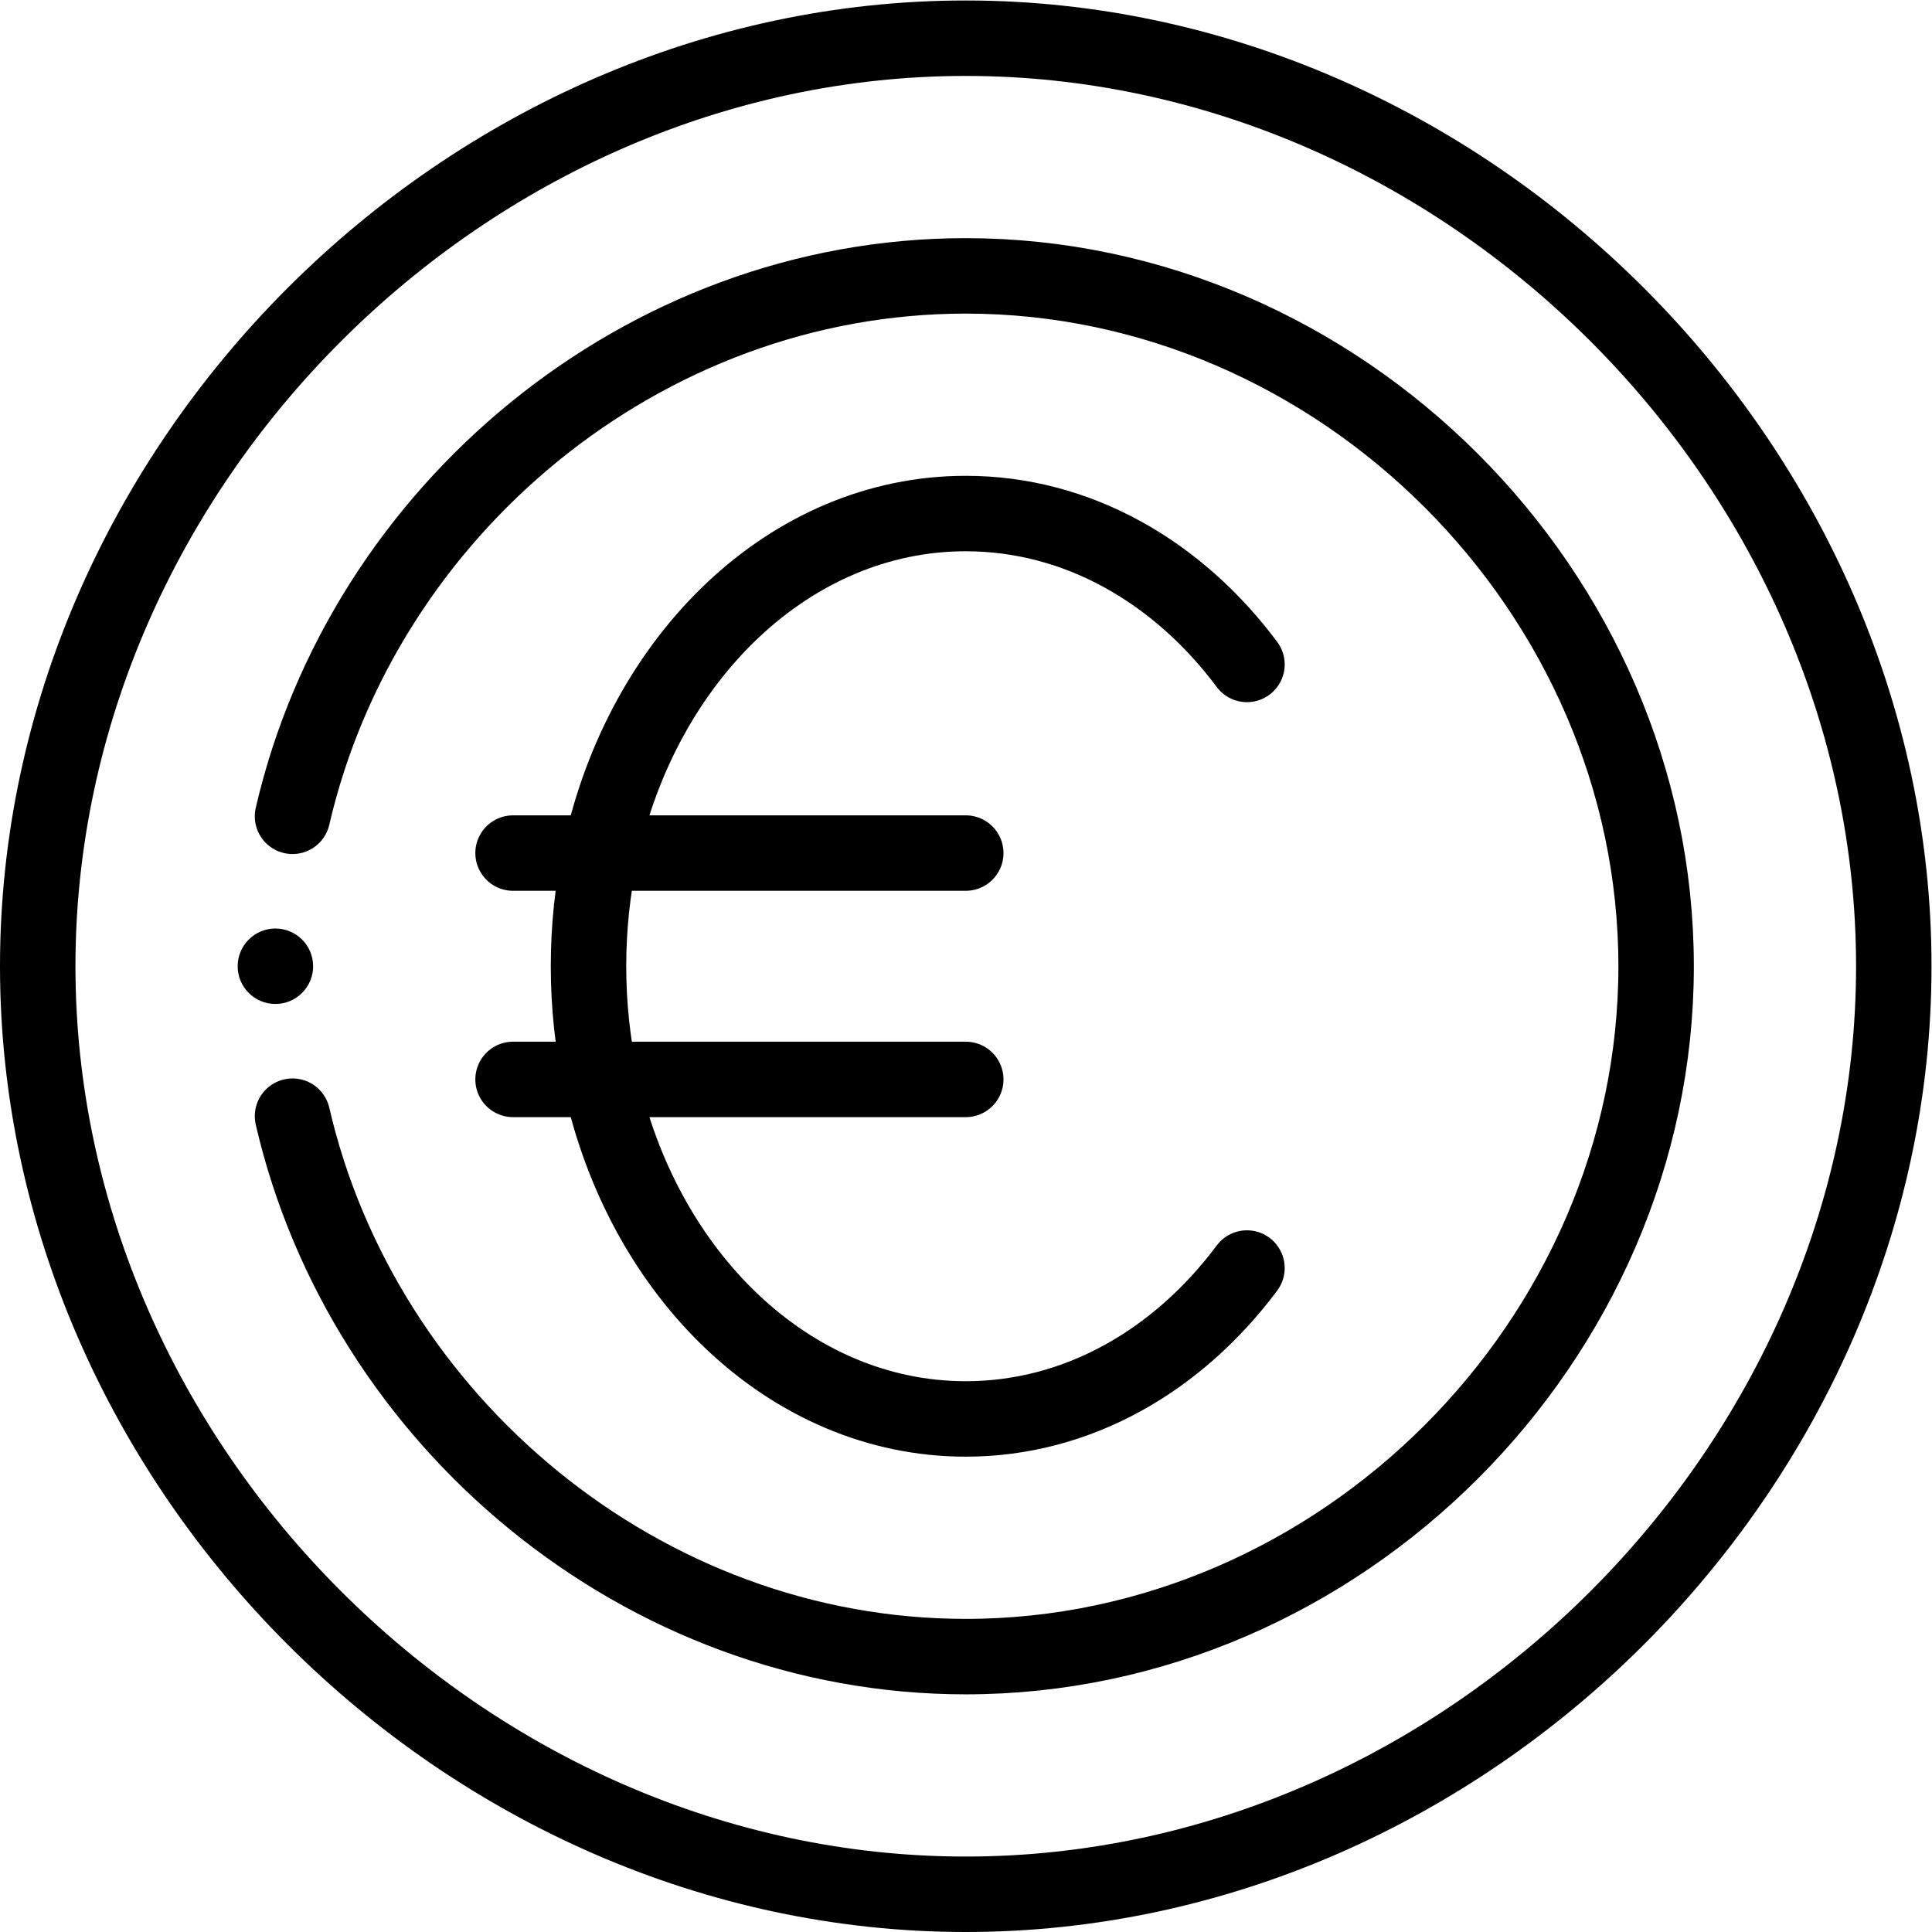
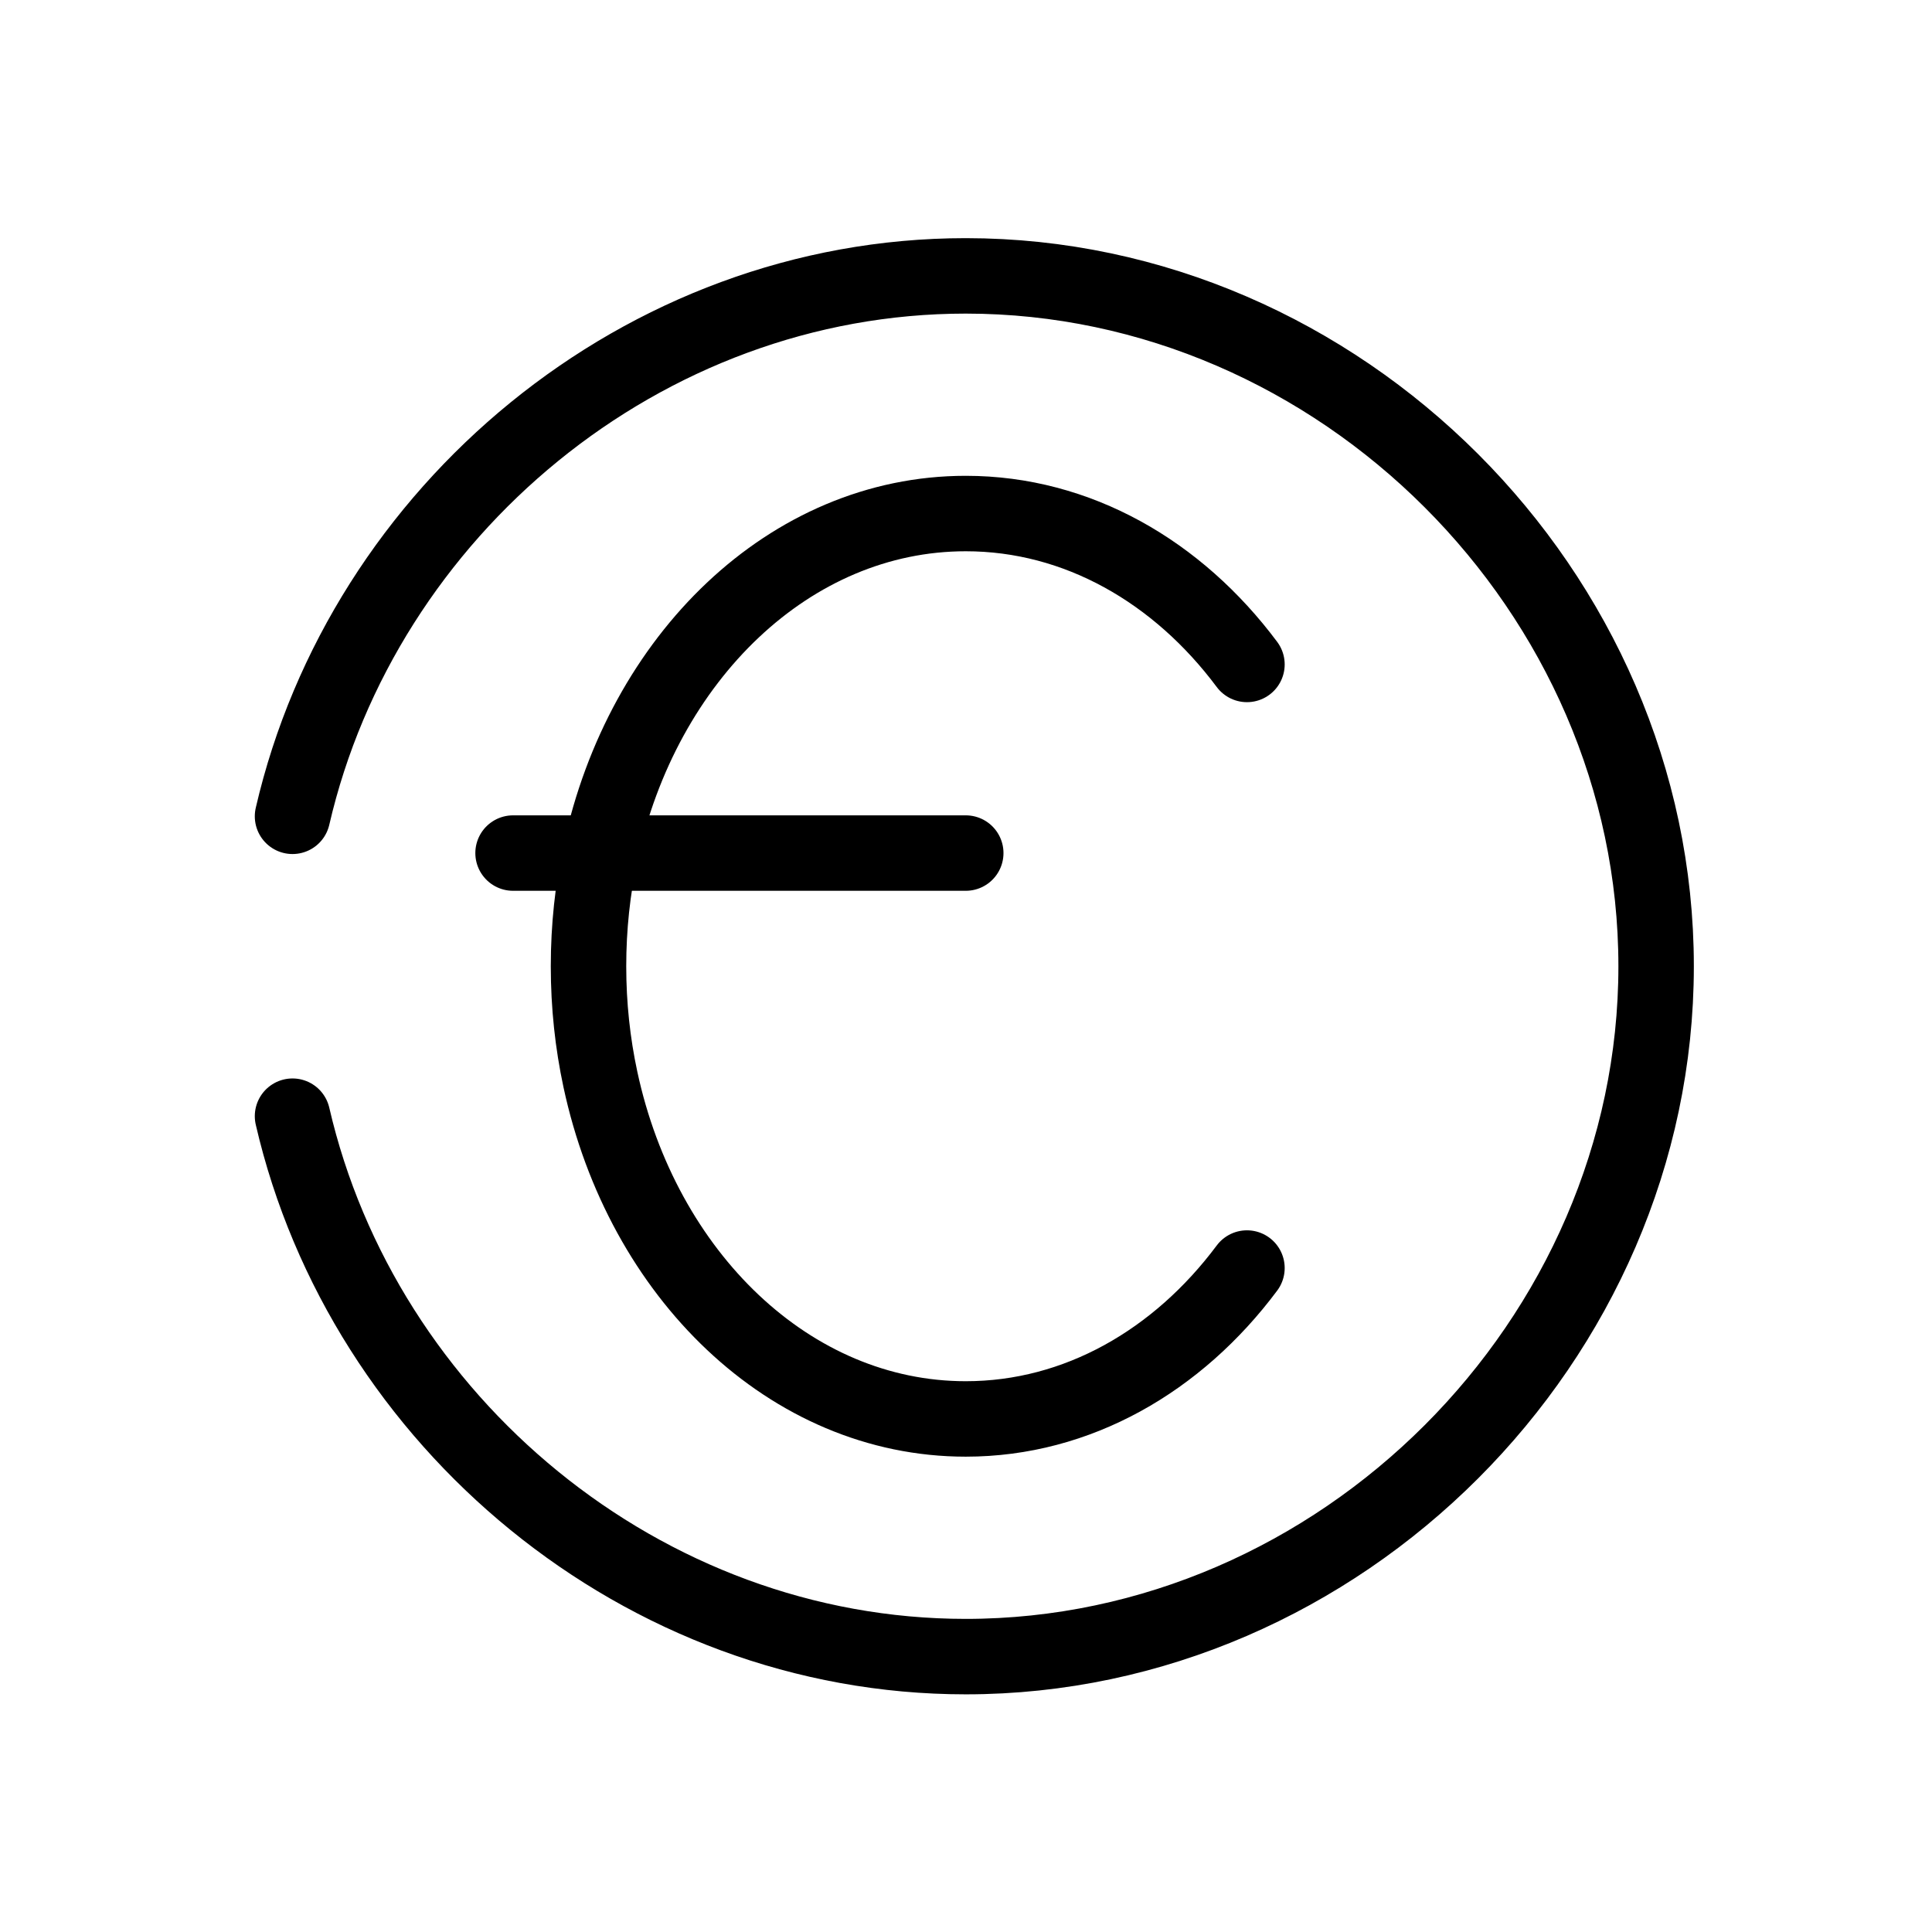
<svg xmlns="http://www.w3.org/2000/svg" version="1.1" id="svg3294" xml:space="preserve" width="682.667" height="682.667" viewBox="0 0 682.667 682.667">
  <defs id="defs3298">
    <clipPath clipPathUnits="userSpaceOnUse" id="clipPath3308">
      <path d="M 0,512 H 512 V 0 H 0 Z" id="path3306" />
    </clipPath>
  </defs>
  <g id="g3300" transform="matrix(1.333,0,0,-1.333,0,682.667)">
    <g id="g3302">
      <g id="g3304" clip-path="url(#clipPath3308)">
        <g id="g3310" transform="translate(502,256)">
-           <path d="m 0,0 c 0,-132.55 -113.45,-246 -246,-246 -132.55,0 -246,113.45 -246,246 0,132.55 113.45,246 246,246 C -113.45,246 0,132.55 0,0 Z" style="fill:none;stroke:#000000;stroke-width:20;stroke-linecap:round;stroke-linejoin:round;stroke-miterlimit:10;stroke-dasharray:none;stroke-opacity:1" id="path3312" />
-         </g>
+           </g>
        <g id="g3314" transform="translate(330.54,176)">
          <path d="m 0,0 c -18.31,-24.55 -44.92,-40 -74.54,-40 -46.6,0 -85.75,38.25 -96.85,90 -2.06,9.59 -3.15,19.64 -3.15,30 0,10.36 1.09,20.41 3.15,30 11.1,51.75 50.25,90 96.85,90 29.62,0 56.23,-15.45 74.54,-40" style="fill:none;stroke:#000000;stroke-width:20;stroke-linecap:round;stroke-linejoin:round;stroke-miterlimit:10;stroke-dasharray:none;stroke-opacity:1" id="path3316" />
        </g>
        <g id="g3318" transform="translate(136,286)">
          <path d="M 0,0 H 120" style="fill:none;stroke:#000000;stroke-width:20;stroke-linecap:round;stroke-linejoin:round;stroke-miterlimit:10;stroke-dasharray:none;stroke-opacity:1" id="path3320" />
        </g>
        <g id="g3322" transform="translate(136,226)">
-           <path d="M 0,0 H 120" style="fill:none;stroke:#000000;stroke-width:20;stroke-linecap:round;stroke-linejoin:round;stroke-miterlimit:10;stroke-dasharray:none;stroke-opacity:1" id="path3324" />
-         </g>
+           </g>
        <g id="g3326" transform="translate(83,256)">
-           <path d="m 0,0 c 0,-5.522 -4.477,-10 -10,-10 -5.523,0 -10,4.478 -10,10 0,5.522 4.477,10 10,10 C -4.477,10 0,5.522 0,0" style="fill:#000000;fill-opacity:1;fill-rule:nonzero;stroke:none" id="path3328" />
-         </g>
+           </g>
        <g id="g3330" transform="translate(77.54,295.744)">
          <path d="m 0,0 c 18.698,80.882 92.807,143.256 178.459,143.256 99.25,0 183,-83.75 183,-183 0,-99.25 -83.75,-183 -183,-183 -85.652,0 -159.761,62.374 -178.459,143.256" style="fill:none;stroke:#000000;stroke-width:20;stroke-linecap:round;stroke-linejoin:round;stroke-miterlimit:10;stroke-dasharray:none;stroke-opacity:1" id="path3332" />
        </g>
      </g>
    </g>
  </g>
</svg>